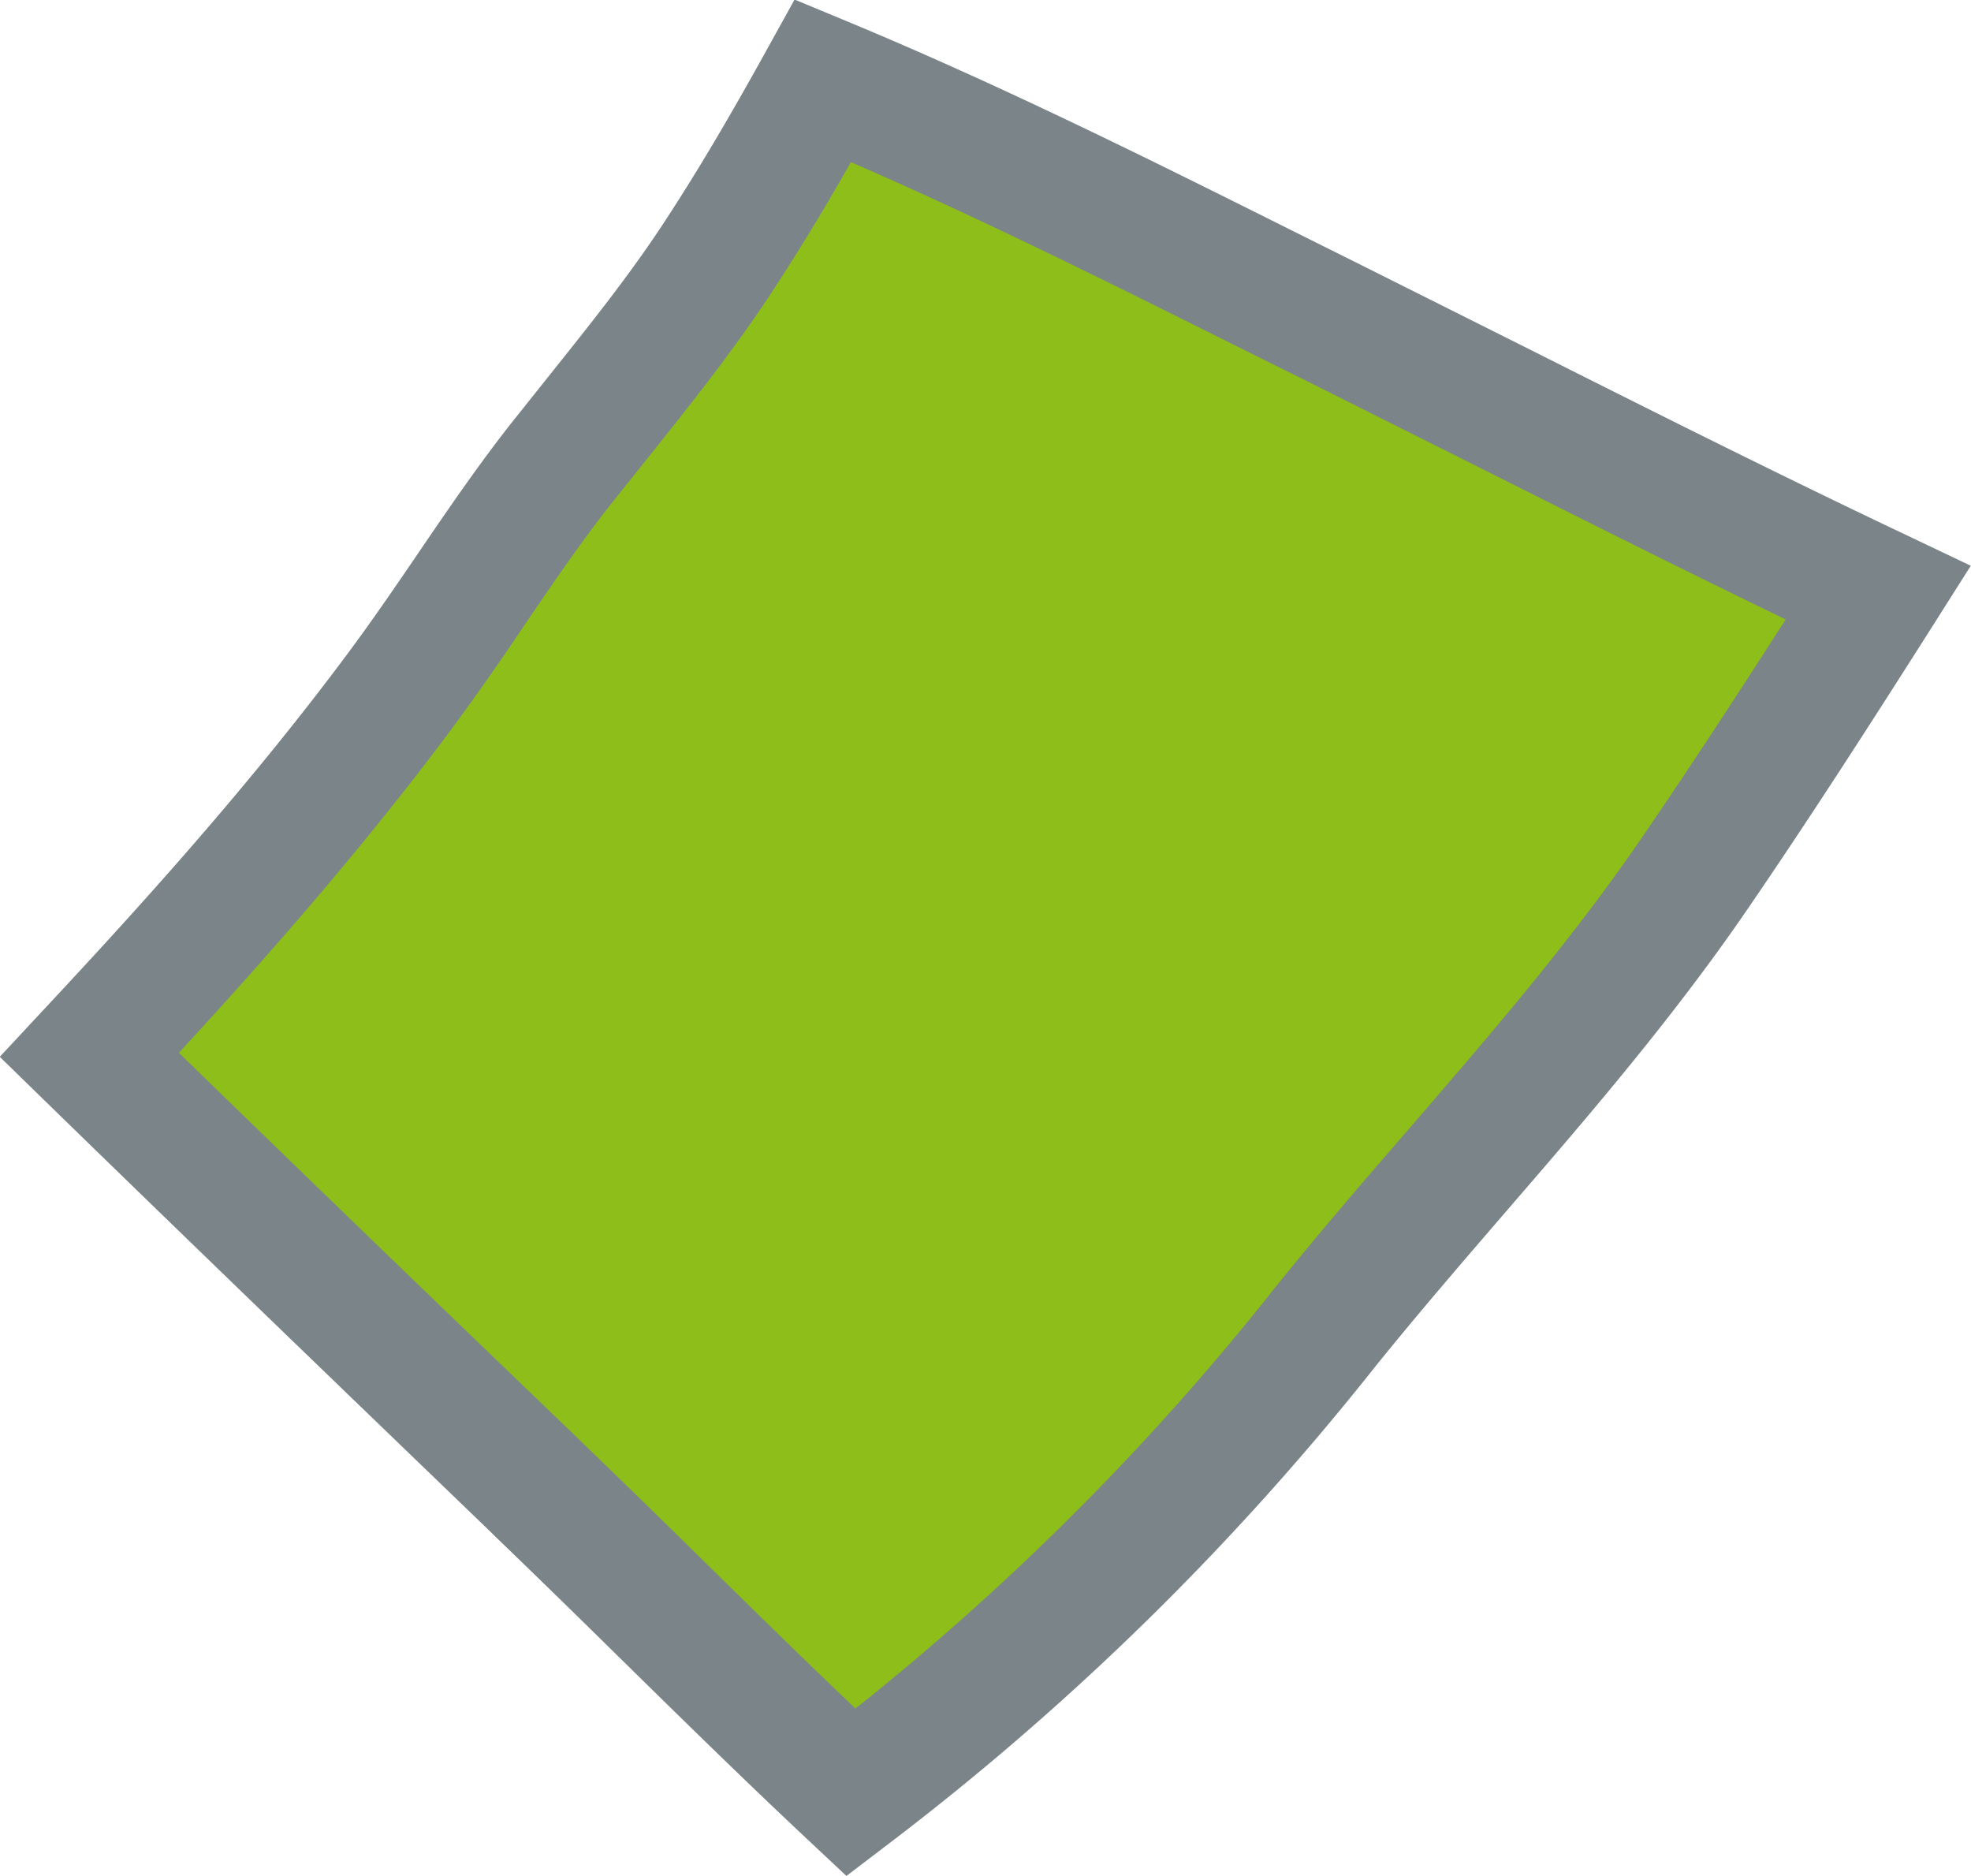
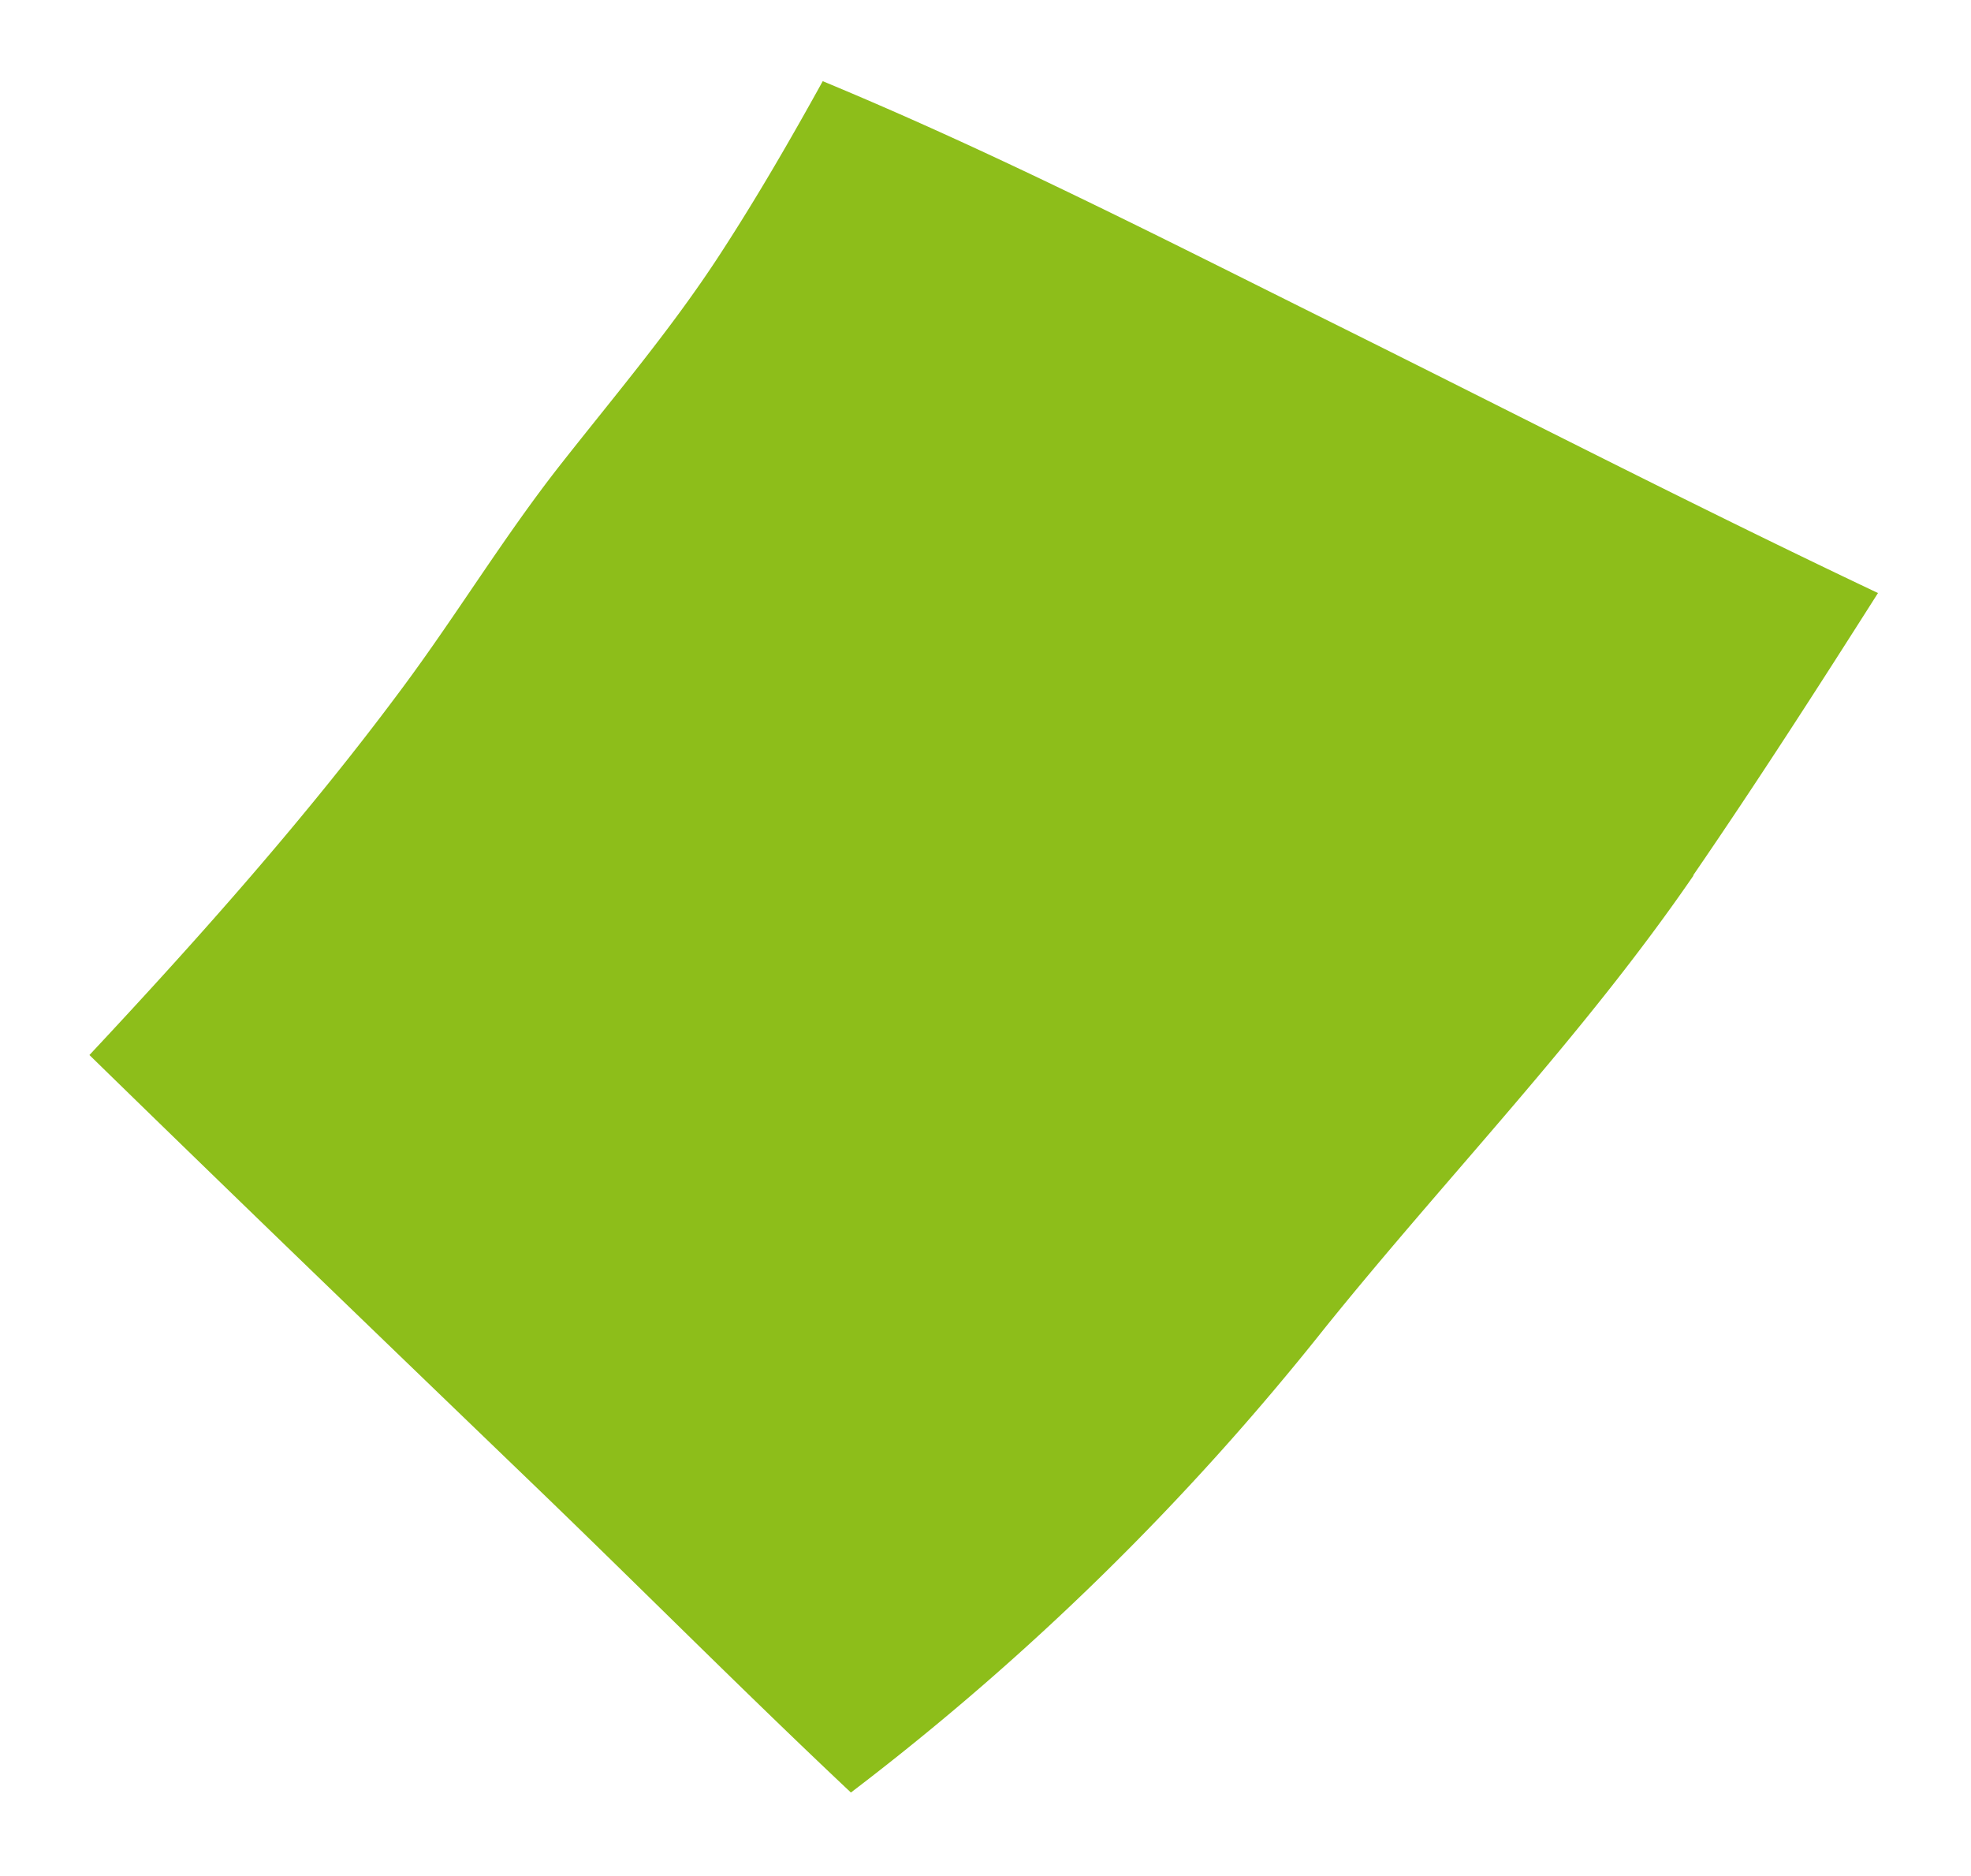
<svg xmlns="http://www.w3.org/2000/svg" width="8.816" height="8.391" viewBox="0 0 8.816 8.391">
  <path d="M7.575 3.915c-.498.725-1.101 1.343-1.651 2.026a11.924 11.924 0 01-2.118 2.075c-.473-.445-.932-.907-1.399-1.357C1.736 6.013 1.066 5.368.4 4.718c.491-.525.972-1.065 1.4-1.642.243-.327.454-.676.706-.997.243-.309.497-.608.712-.938.165-.253.316-.514.462-.778.777.322 1.528.707 2.28 1.081.809.402 1.619.819 2.44 1.208-.27.425-.542.848-.827 1.263z" fill="#8dbe1a" />
-   <path d="M3.788 8.391l-.177-.166c-.289-.271-.575-.552-.853-.825a69.259 69.259 0 00-.549-.535l-.014-.014C1.54 6.22.863 5.568.2 4.922l-.201-.196.191-.205c.43-.46.931-1.012 1.379-1.617.102-.138.202-.284.298-.425.13-.191.265-.389.413-.578l.169-.212c.19-.238.37-.462.529-.706.141-.216.28-.45.452-.761l.124-.224.236.098c.682.283 1.351.616 1.997.939l.301.15.729.365c.557.28 1.134.57 1.706.841l.292.139-.173.273c-.261.411-.542.849-.832 1.272-.329.479-.704.915-1.068 1.336-.198.23-.403.467-.596.707a12.17 12.17 0 01-2.167 2.124l-.193.147zM.8 4.708c.597.581 1.203 1.165 1.792 1.731l.014.014c.185.178.369.358.553.539.218.214.442.434.667.648l.031-.024a11.561 11.561 0 001.844-1.855c.199-.248.407-.489.609-.722.369-.428.718-.833 1.029-1.286.222-.324.44-.658.648-.983-.48-.232-.959-.473-1.425-.707l-.727-.364-.302-.15C4.97 1.268 4.391.979 3.806.725c-.124.218-.235.4-.347.571-.174.267-.371.513-.561.751l-.166.208c-.137.174-.26.355-.39.546a12.86 12.86 0 01-.311.444c-.4.539-.836 1.034-1.23 1.462z" fill="#7b8489" />
</svg>